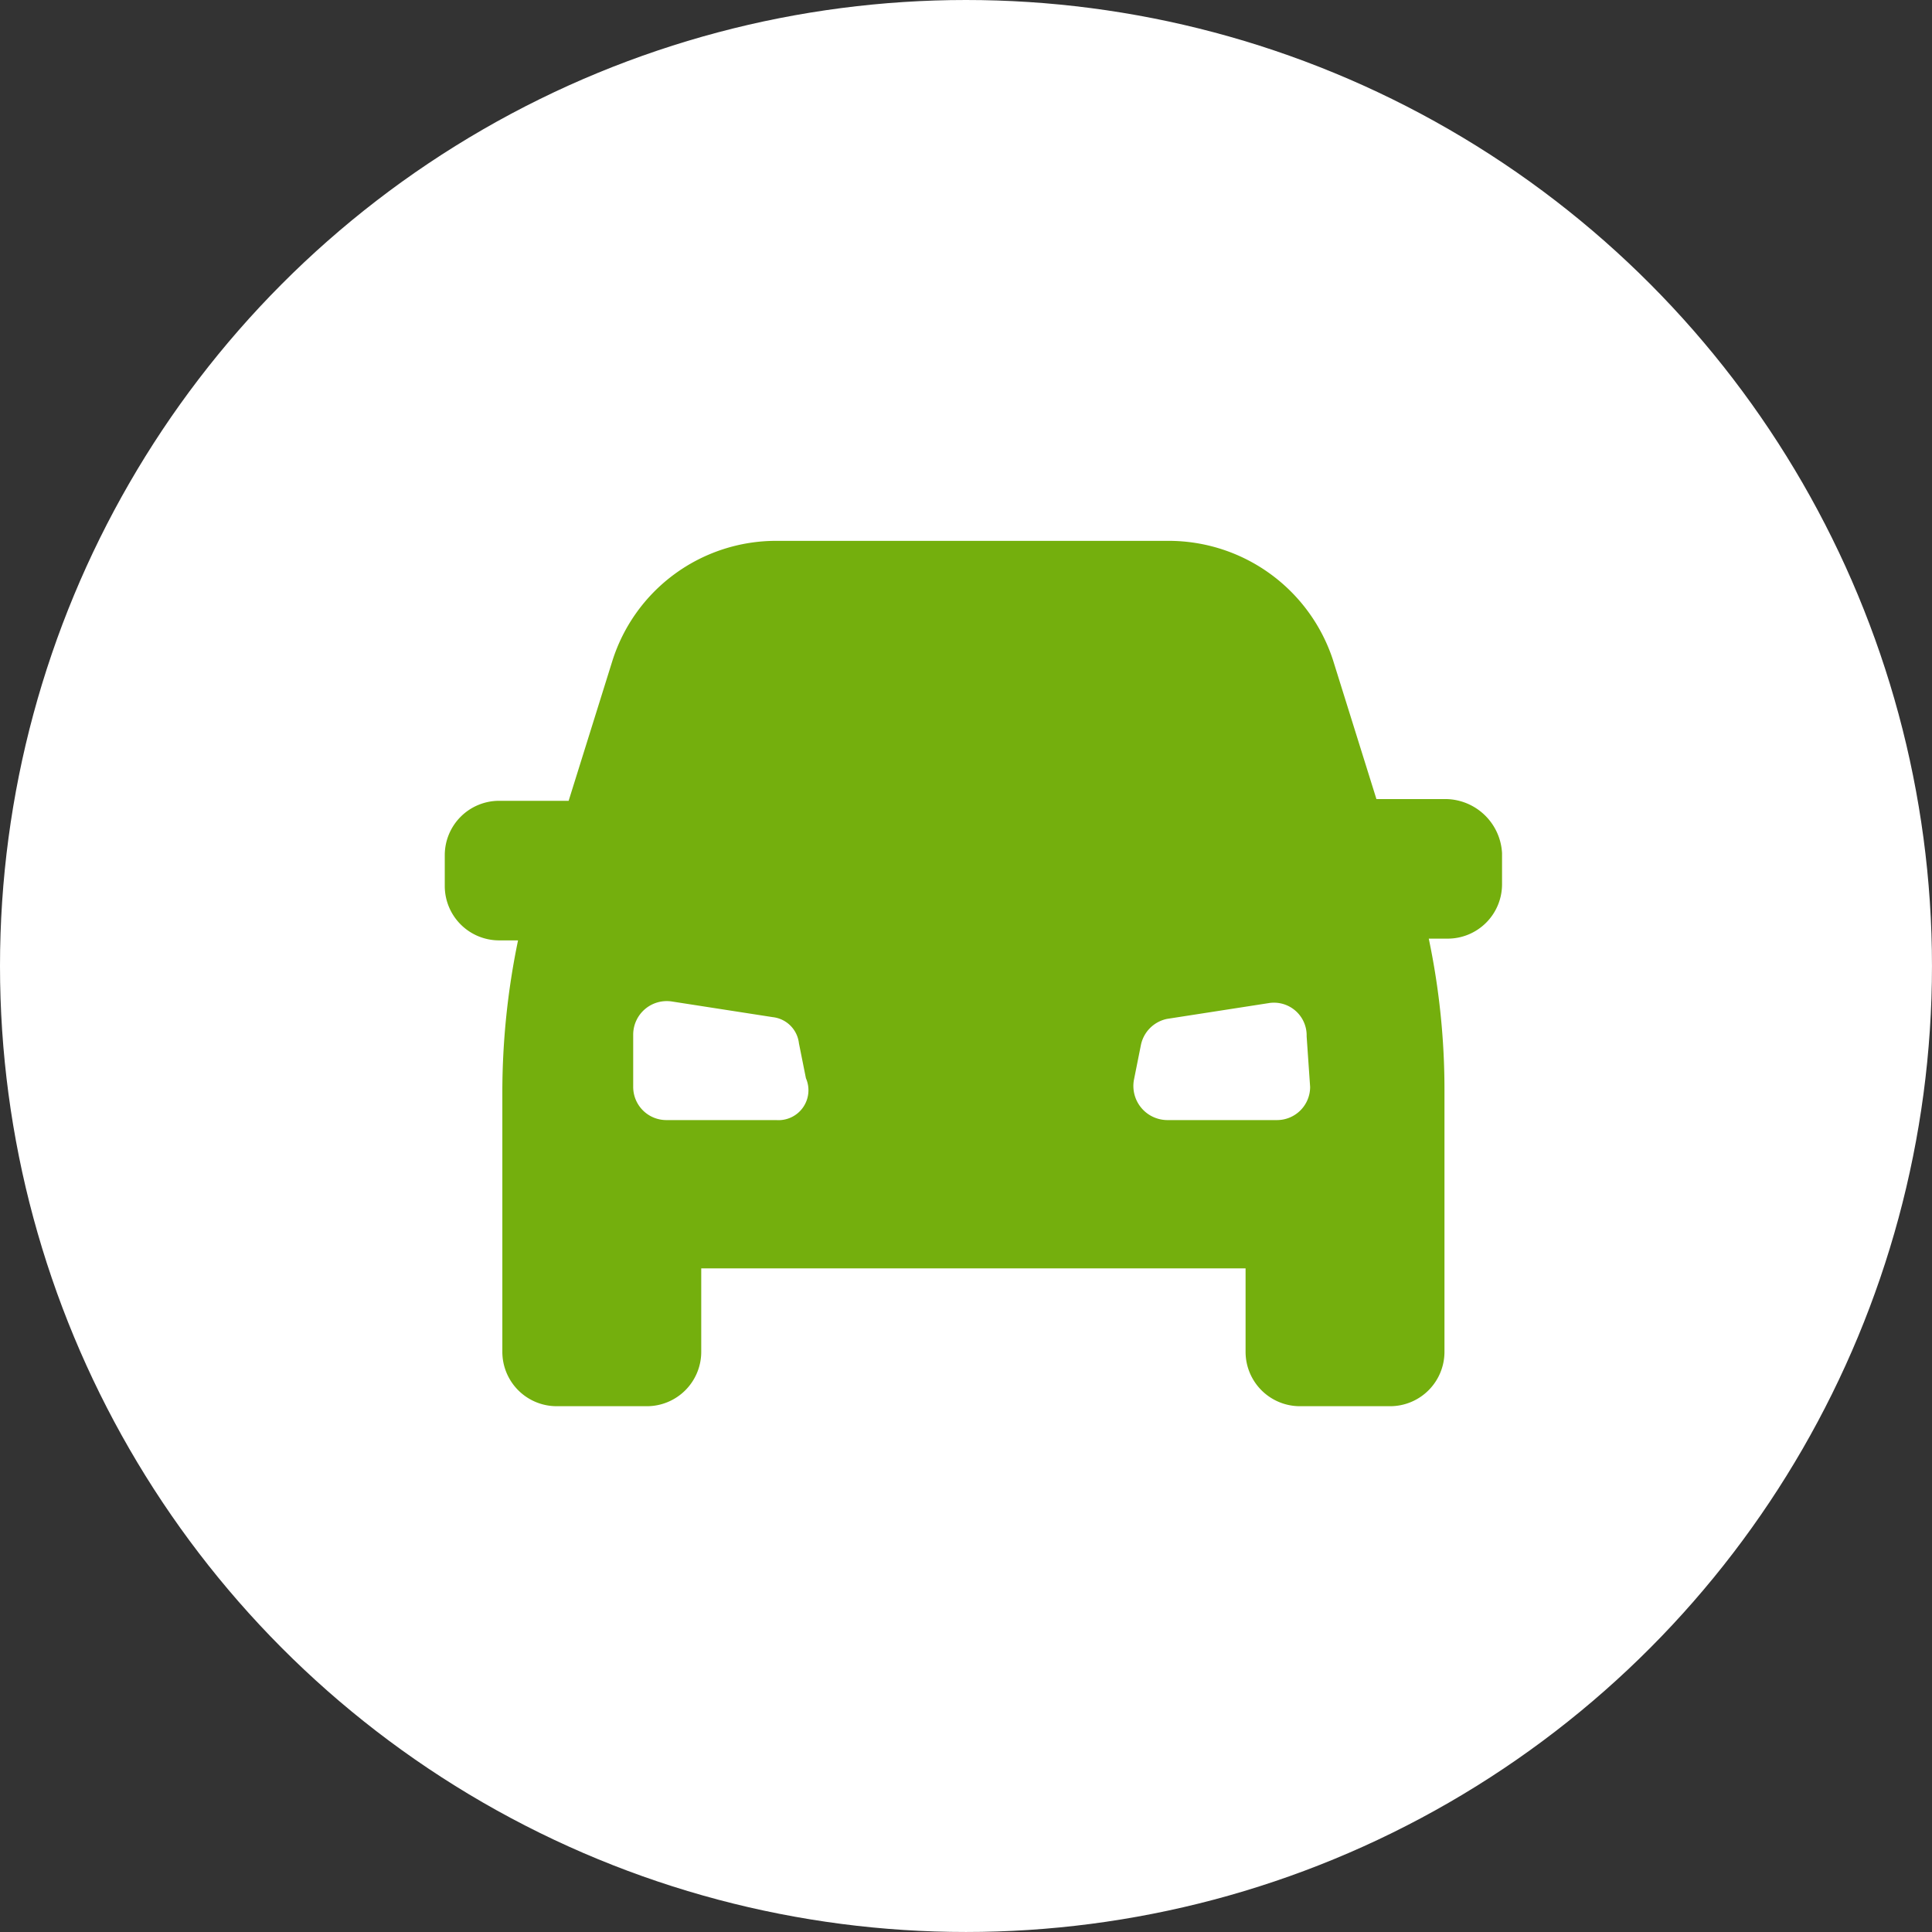
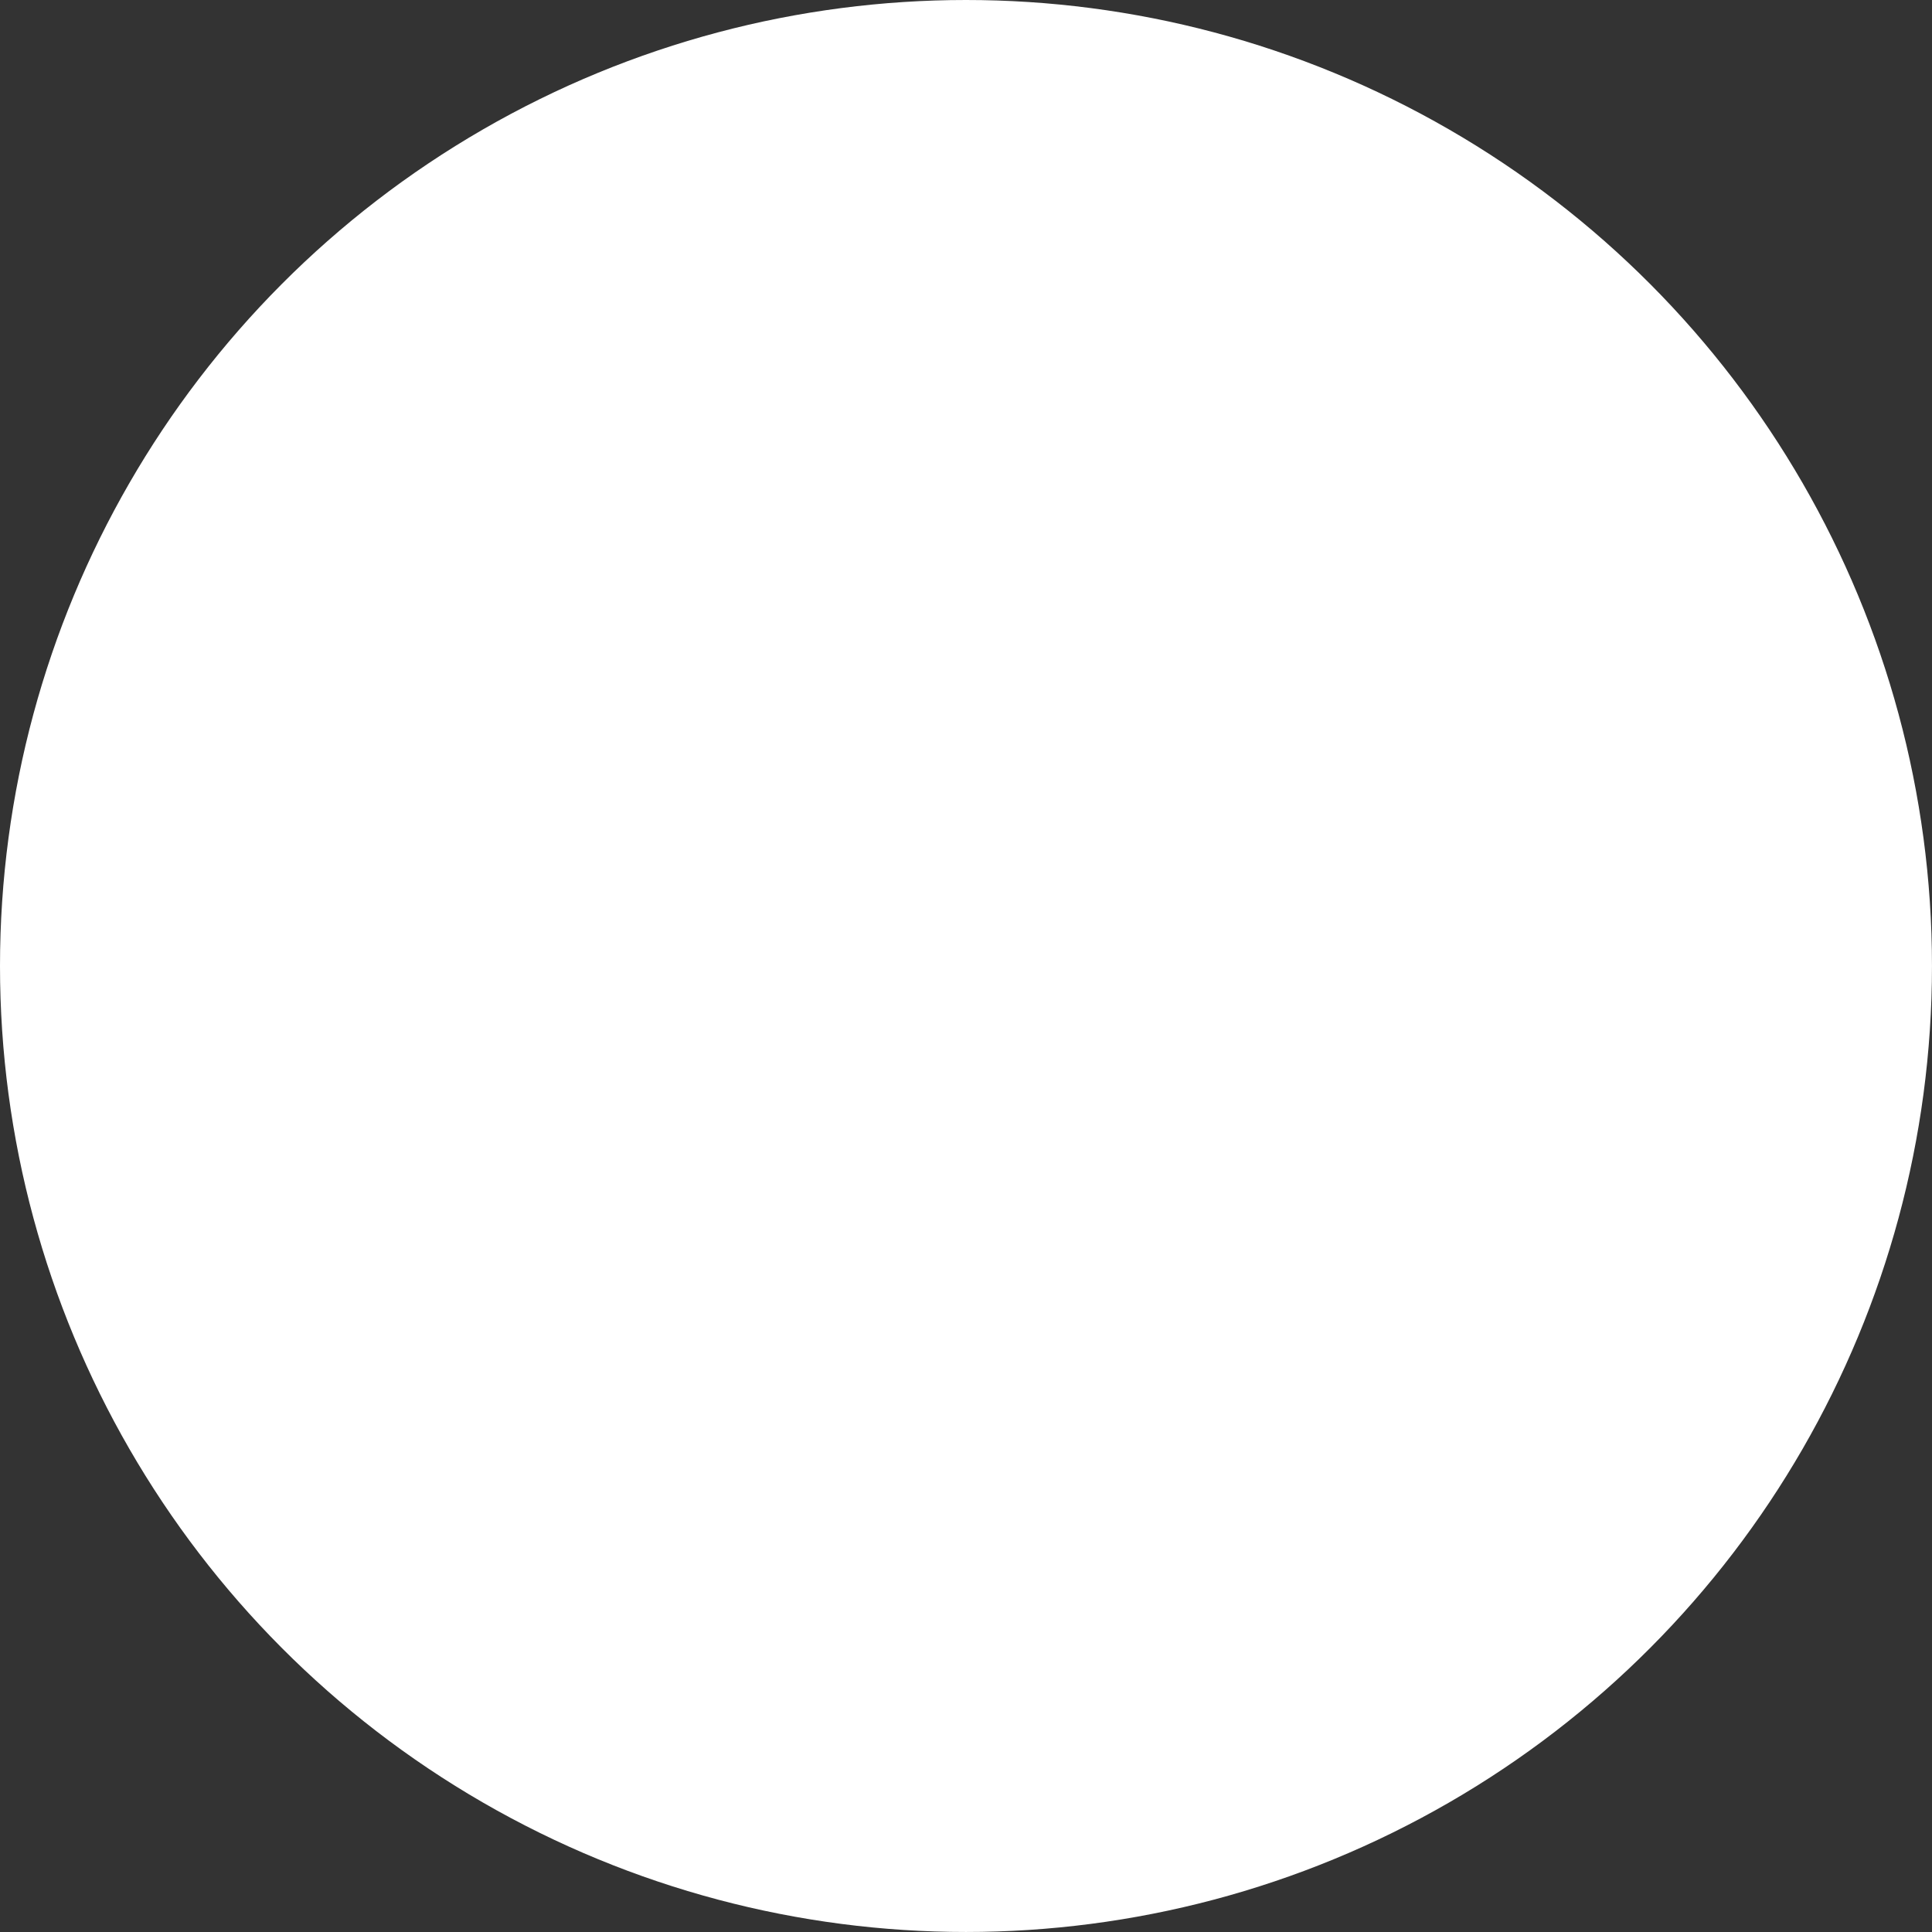
<svg xmlns="http://www.w3.org/2000/svg" id="Group_289" data-name="Group 289" width="110.737" height="110.737" viewBox="0 0 110.737 110.737">
  <rect x="0" y="0" width="110.737" height="110.737" fill="#333333" stroke="none" />
  <circle id="Ellipse_6" data-name="Ellipse 6" cx="55.368" cy="55.368" r="55.368" fill="#fff" />
-   <path id="Path_164" data-name="Path 164" d="M57.4,14.8h-4l-2.5-8A9.912,9.912,0,0,0,41.5,0H19A9.84,9.84,0,0,0,9.6,6.9l-2.5,8h-4A3.116,3.116,0,0,0,0,18v1.8a3.116,3.116,0,0,0,3.1,3.1H4.2a42.838,42.838,0,0,0-.9,8.7V46.5a3.116,3.116,0,0,0,3.1,3.1h5.2a3.116,3.116,0,0,0,3.1-3.1V41.7H45.9v4.8A3.116,3.116,0,0,0,49,49.6h5.2a3.116,3.116,0,0,0,3.1-3.1v-15a42.116,42.116,0,0,0-.9-8.7h1.1a3.116,3.116,0,0,0,3.1-3.1V17.9A3.272,3.272,0,0,0,57.4,14.8ZM19,33.2H12.7a1.9,1.9,0,0,1-1.9-1.9v-3A1.924,1.924,0,0,1,13,26.4l5.8.9a1.7,1.7,0,0,1,1.5,1.5l.4,2A1.715,1.715,0,0,1,19,33.2Zm30.6-1.9a1.9,1.9,0,0,1-1.9,1.9H41.4a1.955,1.955,0,0,1-1.9-2.3l.4-2a1.923,1.923,0,0,1,1.5-1.5l5.8-.9a1.873,1.873,0,0,1,2.2,1.9l.2,2.9Z" transform="translate(25.493 31)" fill="#74AF0D" />
</svg>